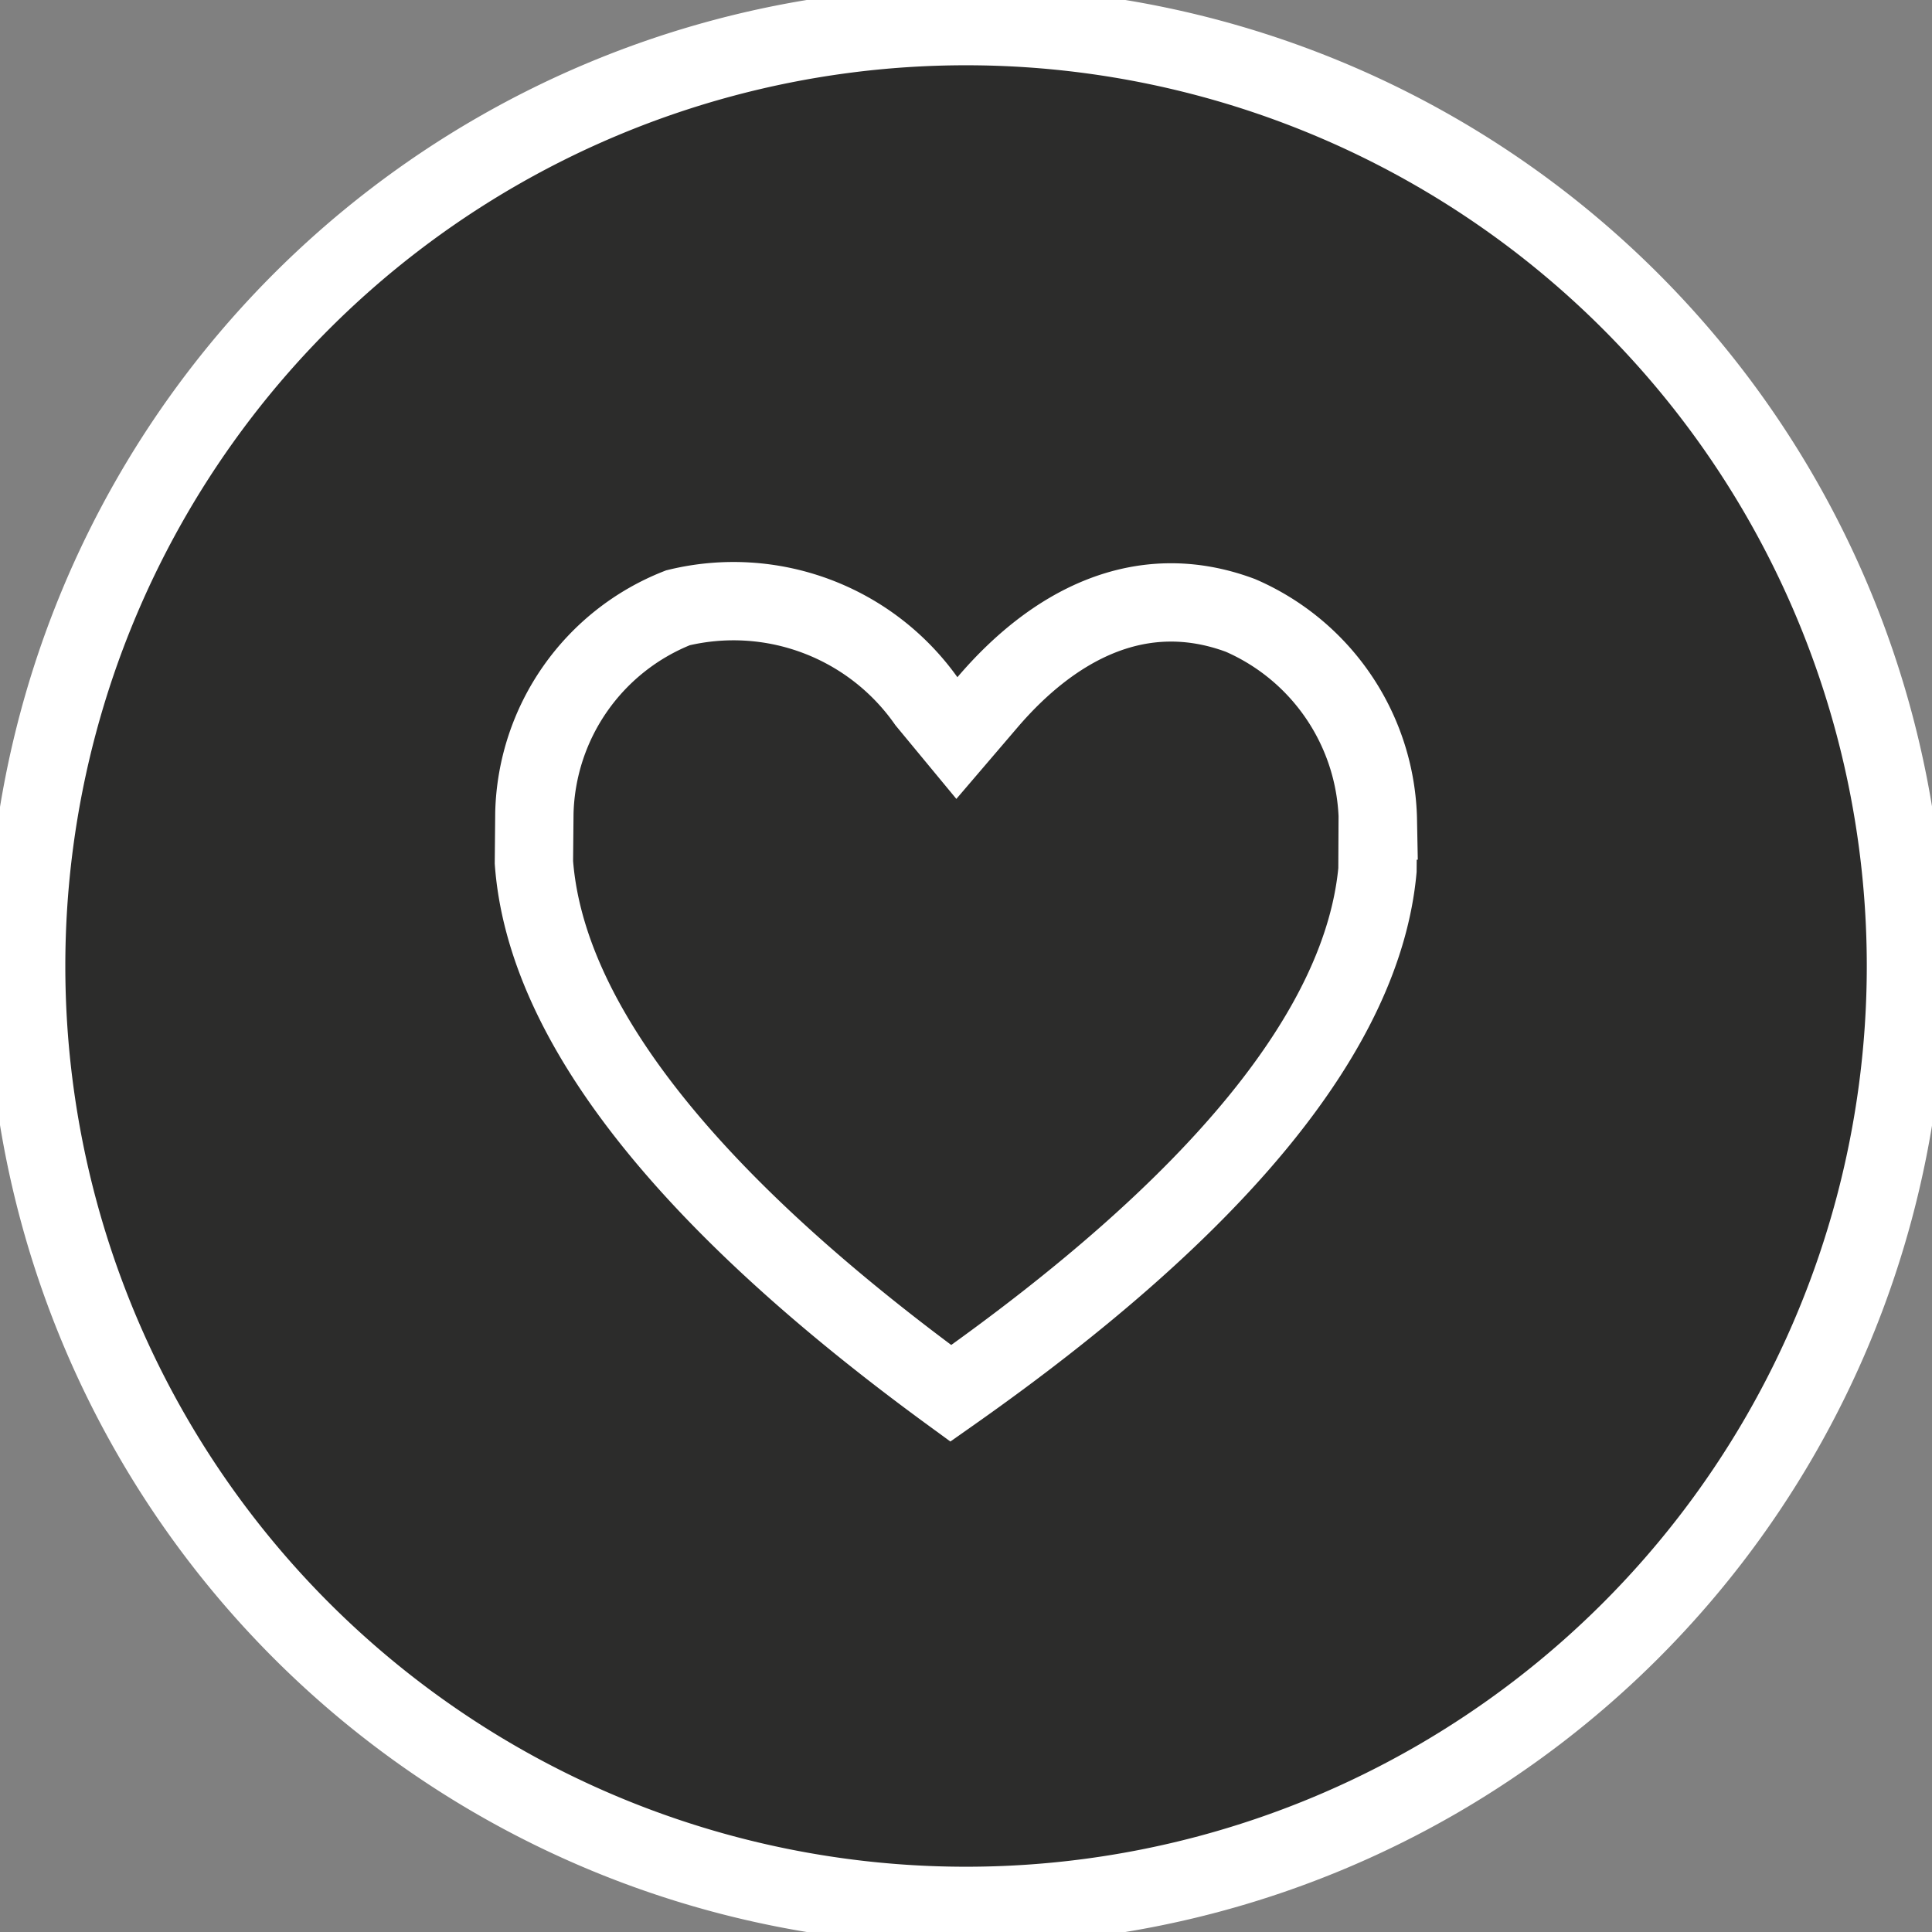
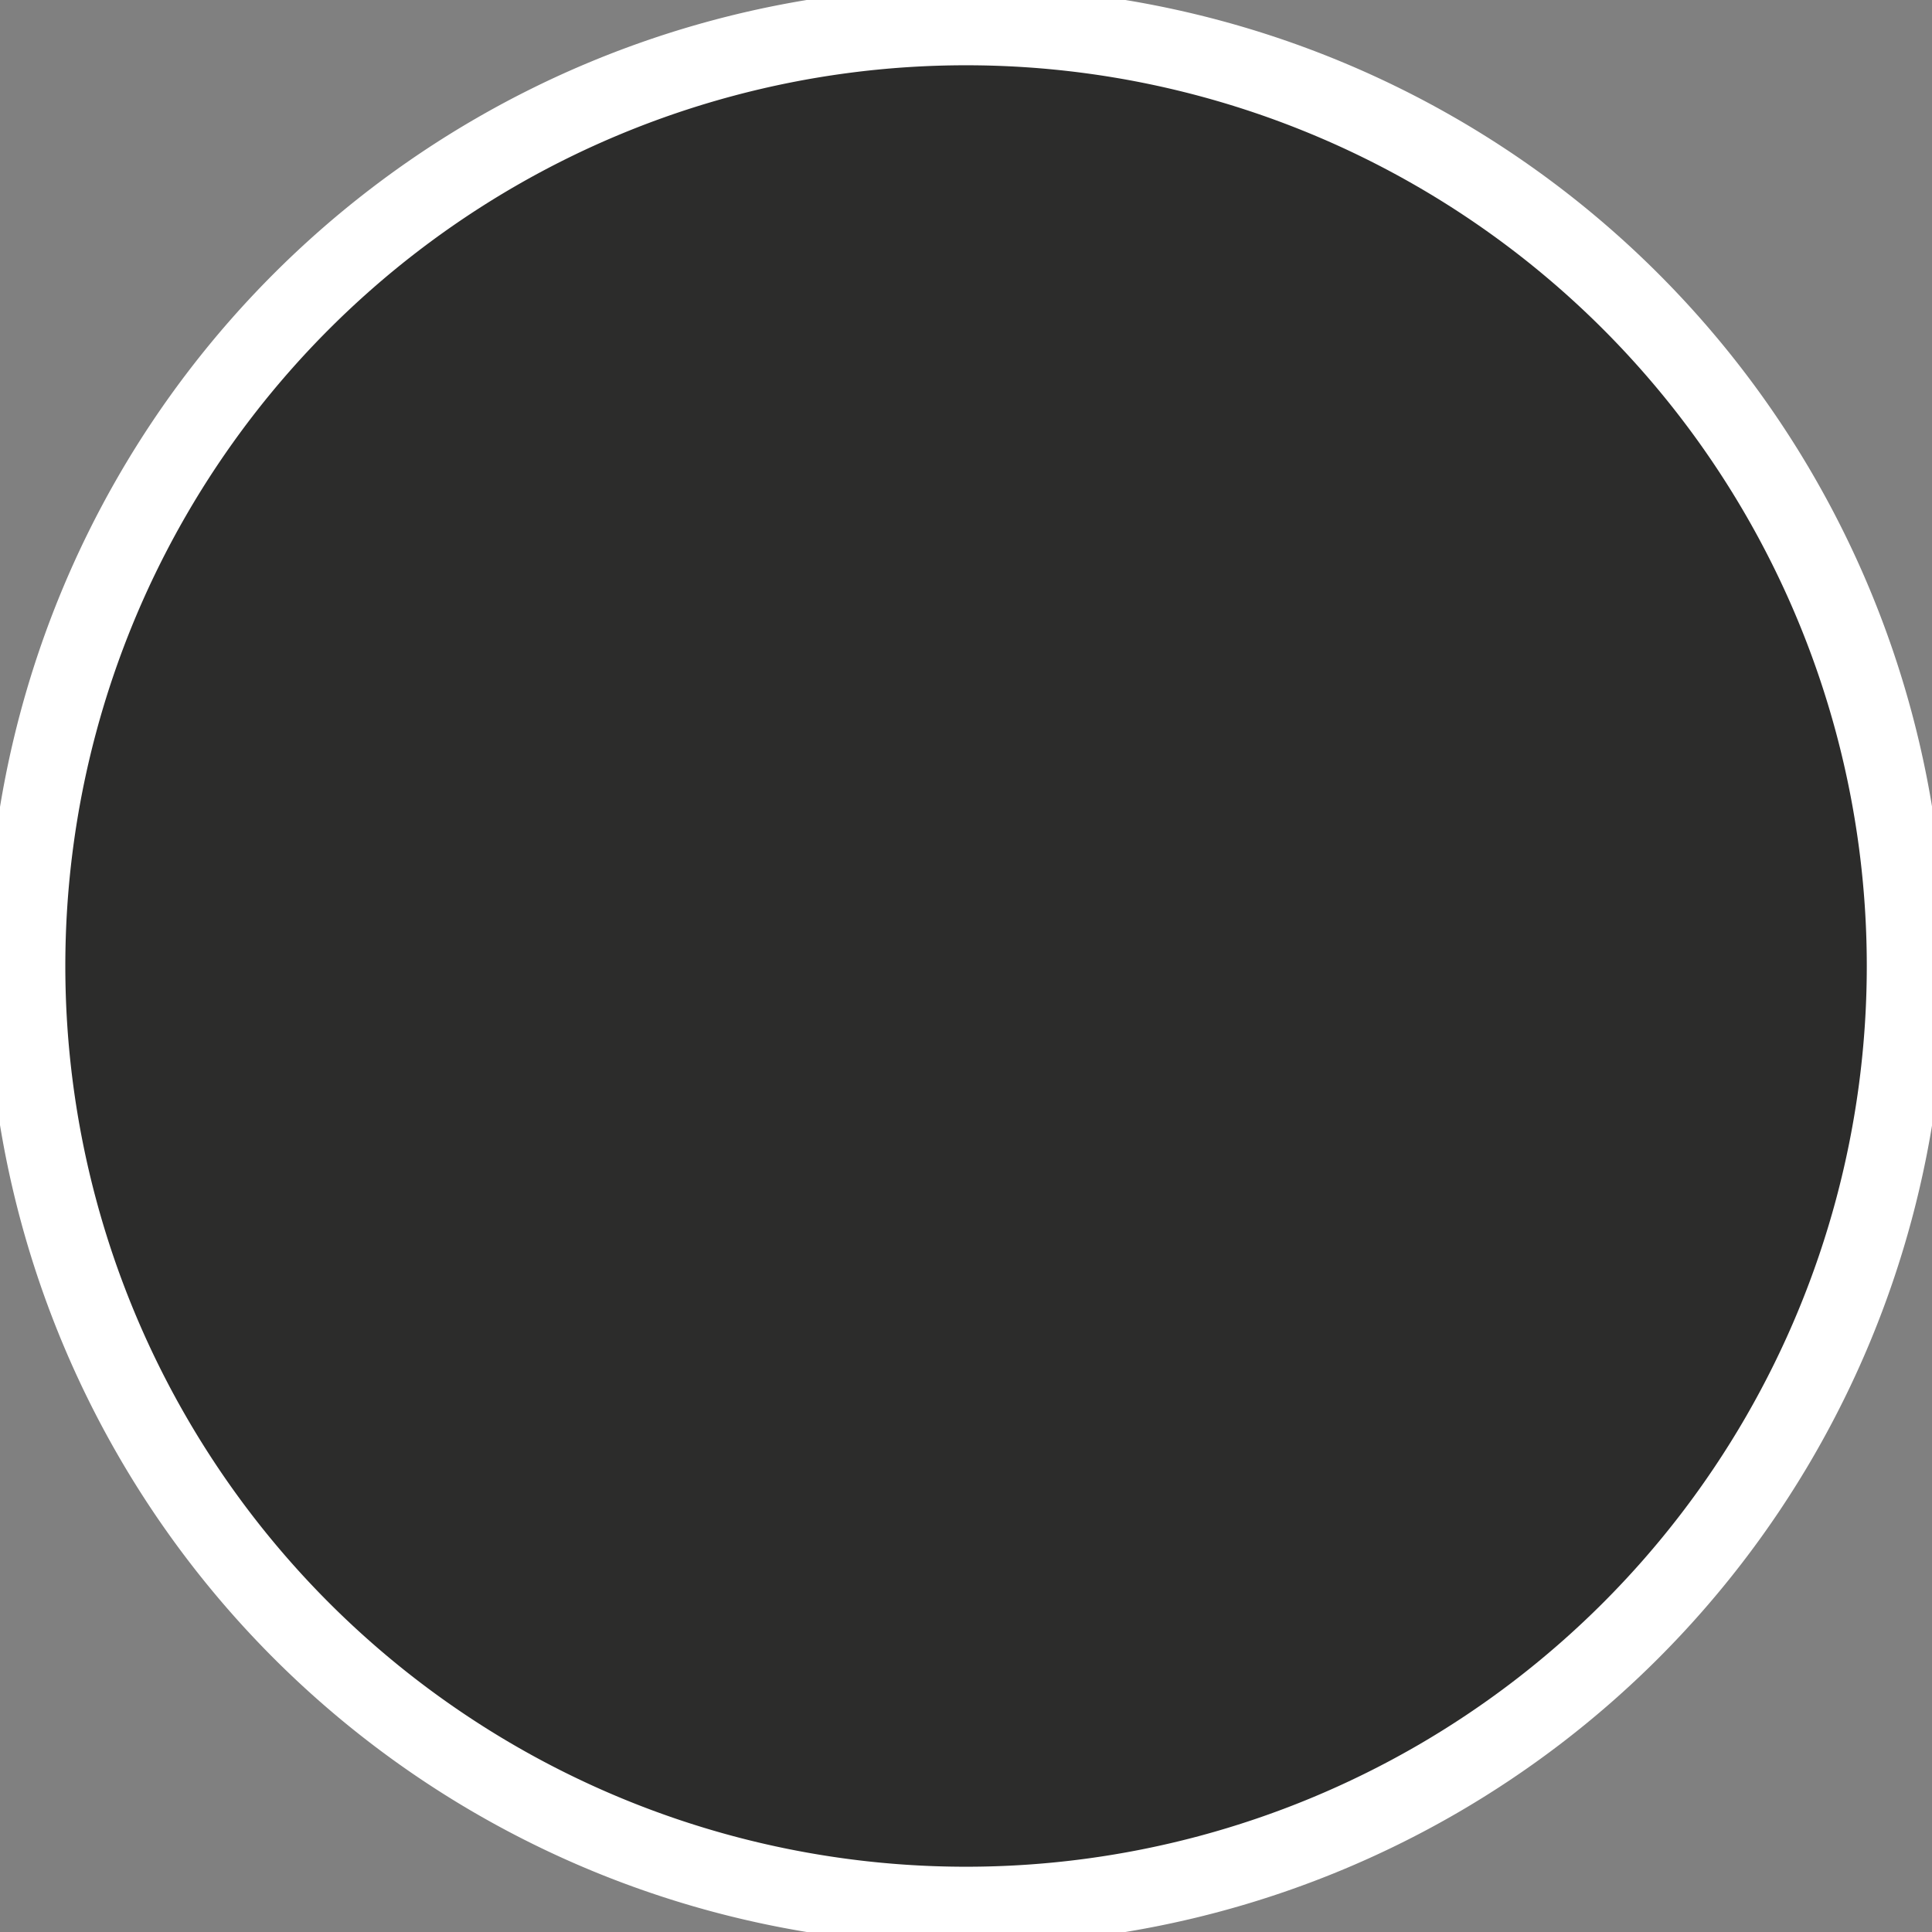
<svg xmlns="http://www.w3.org/2000/svg" width="37" height="37" viewBox="0 0 37 37">
  <rect x="0" y="0" width="37" height="37" fill="#808080" stroke="none" />
  <g id="Groupe_573" data-name="Groupe 573" transform="translate(-1654.33 -136.75)">
    <path id="Tracé_204" data-name="Tracé 204" d="M-12.482-6.241a18,18,0,0,1-18,18,18,18,0,0,1-18-18,18,18,0,0,1,18-18,18,18,0,0,1,18,18" transform="translate(1703.313 161.491)" fill="#2c2c2b" stroke="#fff" stroke-width="1.5" />
-     <path id="Tracé_205" data-name="Tracé 205" d="M.5,5.536C.724,8.575,3.41,12,8.484,15.706c5.143-3.616,7.891-6.986,8.171-10.021,0,0,.008-.948.008-.949A4.371,4.371,0,0,0,14.031.808c-1.931-.72-3.6.21-4.839,1.657L8.6,3.157l-.579-.7A4.519,4.519,0,0,0,3.258.662,4.34,4.34,0,0,0,.509,4.586Z" transform="translate(1664.055 147.728)" fill="#2c2c2b" stroke="#fff" stroke-miterlimit="10" stroke-width="1.5" />
  </g>
</svg>